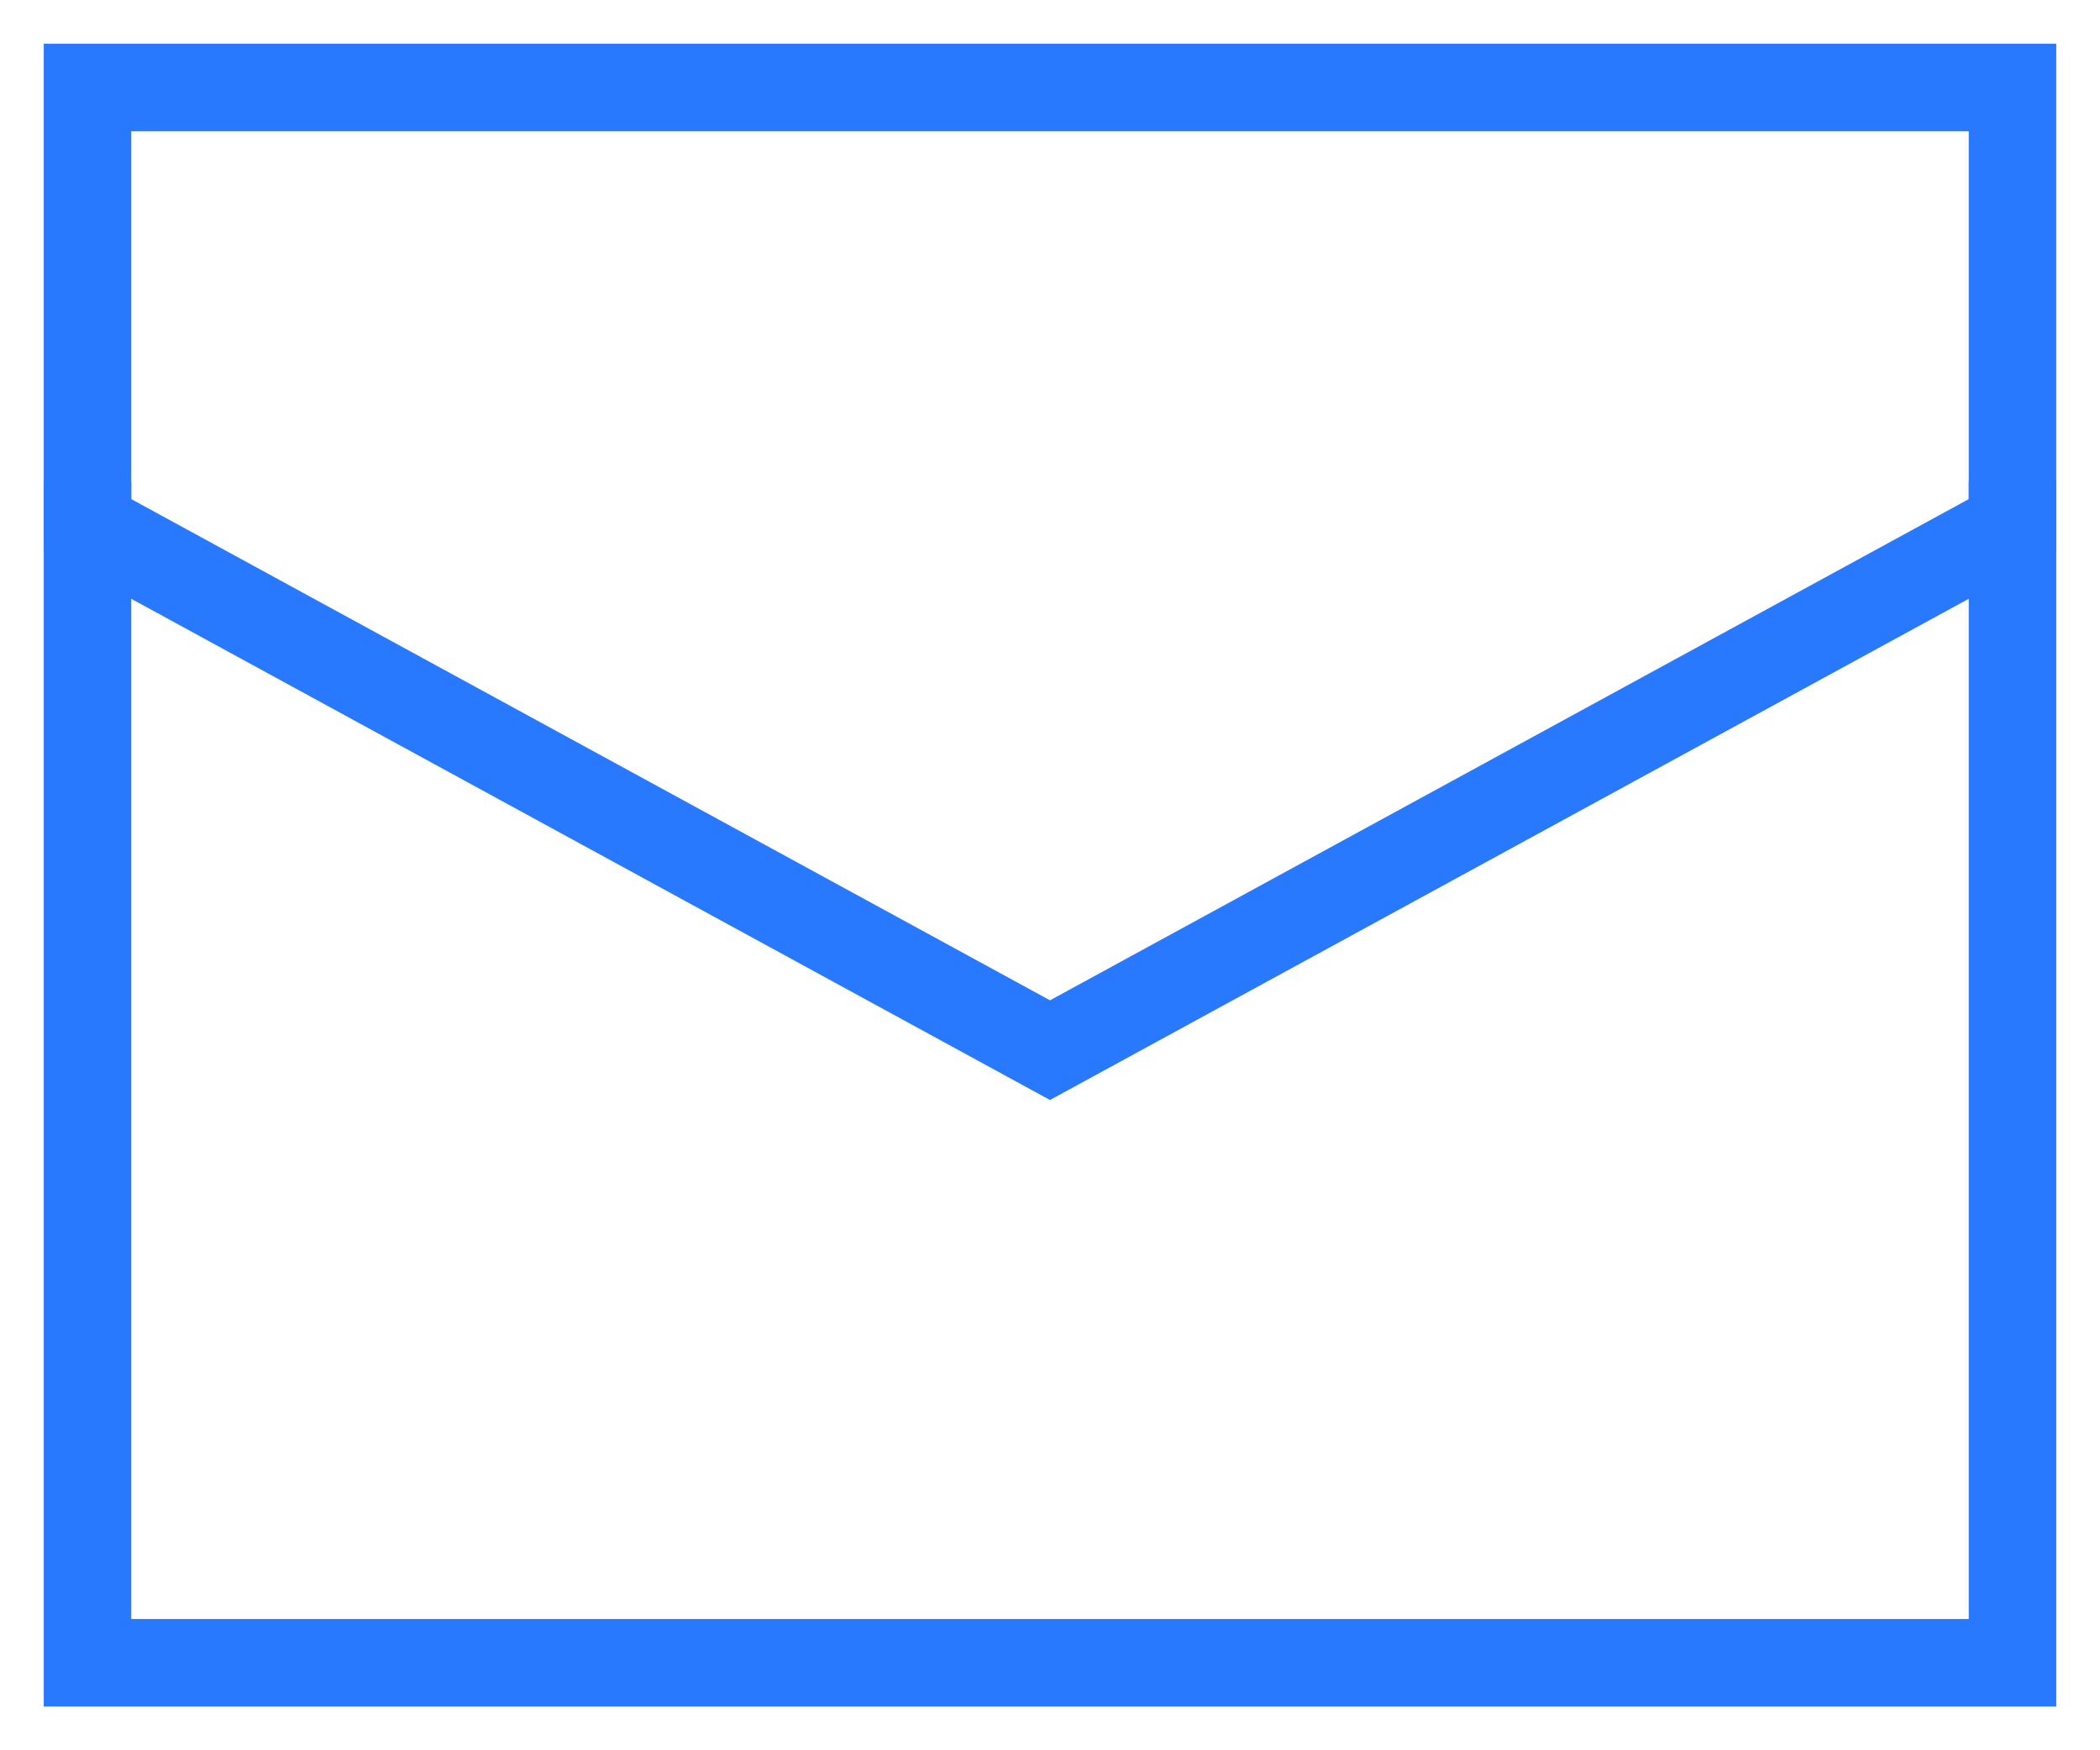
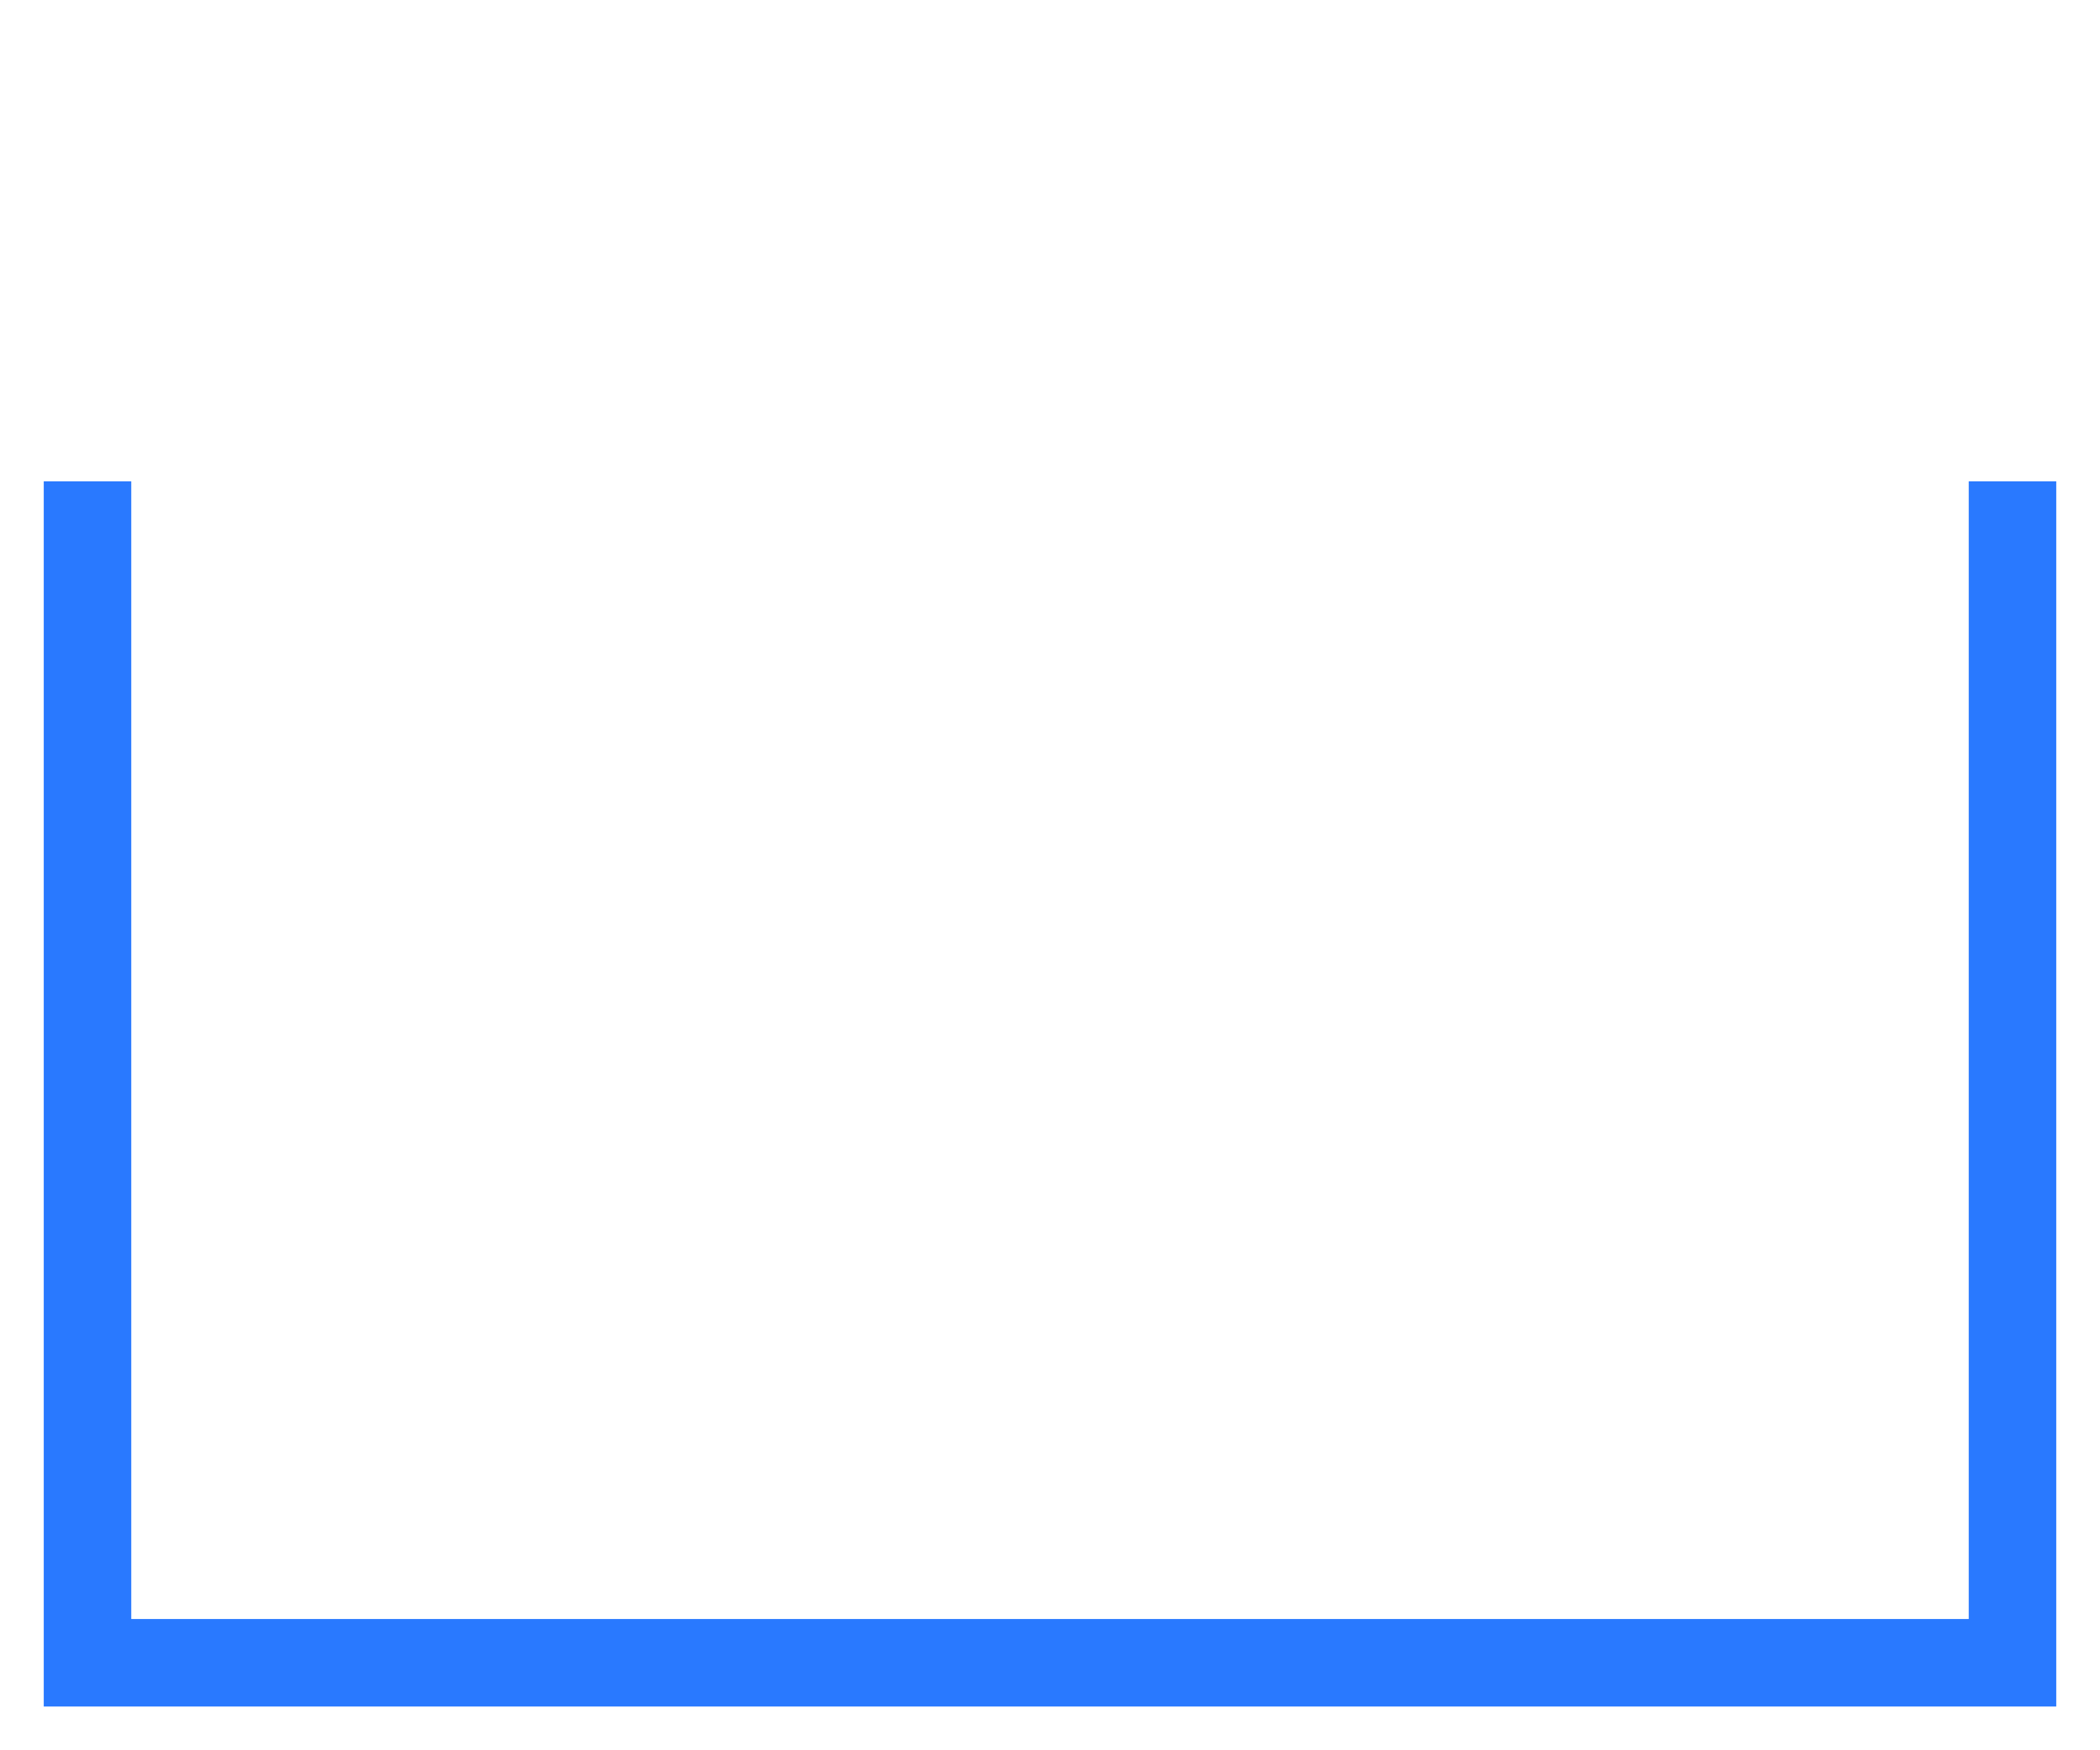
<svg xmlns="http://www.w3.org/2000/svg" width="48px" height="40px" viewBox="0 0 48 40" version="1.1">
  <title>Slice</title>
  <desc>Created with Sketch.</desc>
  <defs />
  <g id="Page-1" stroke="none" stroke-width="1" fill="none" fill-rule="evenodd" stroke-linecap="square">
    <g id="Group" transform="translate(2, 2)" stroke-width="2" stroke="#2979FF">
      <polyline id="Shape" points="0 10 0 36 44 36 44 10" />
-       <polygon id="Shape" points="44 10 44 0 0 0 0 10 22 22" />
    </g>
  </g>
</svg>